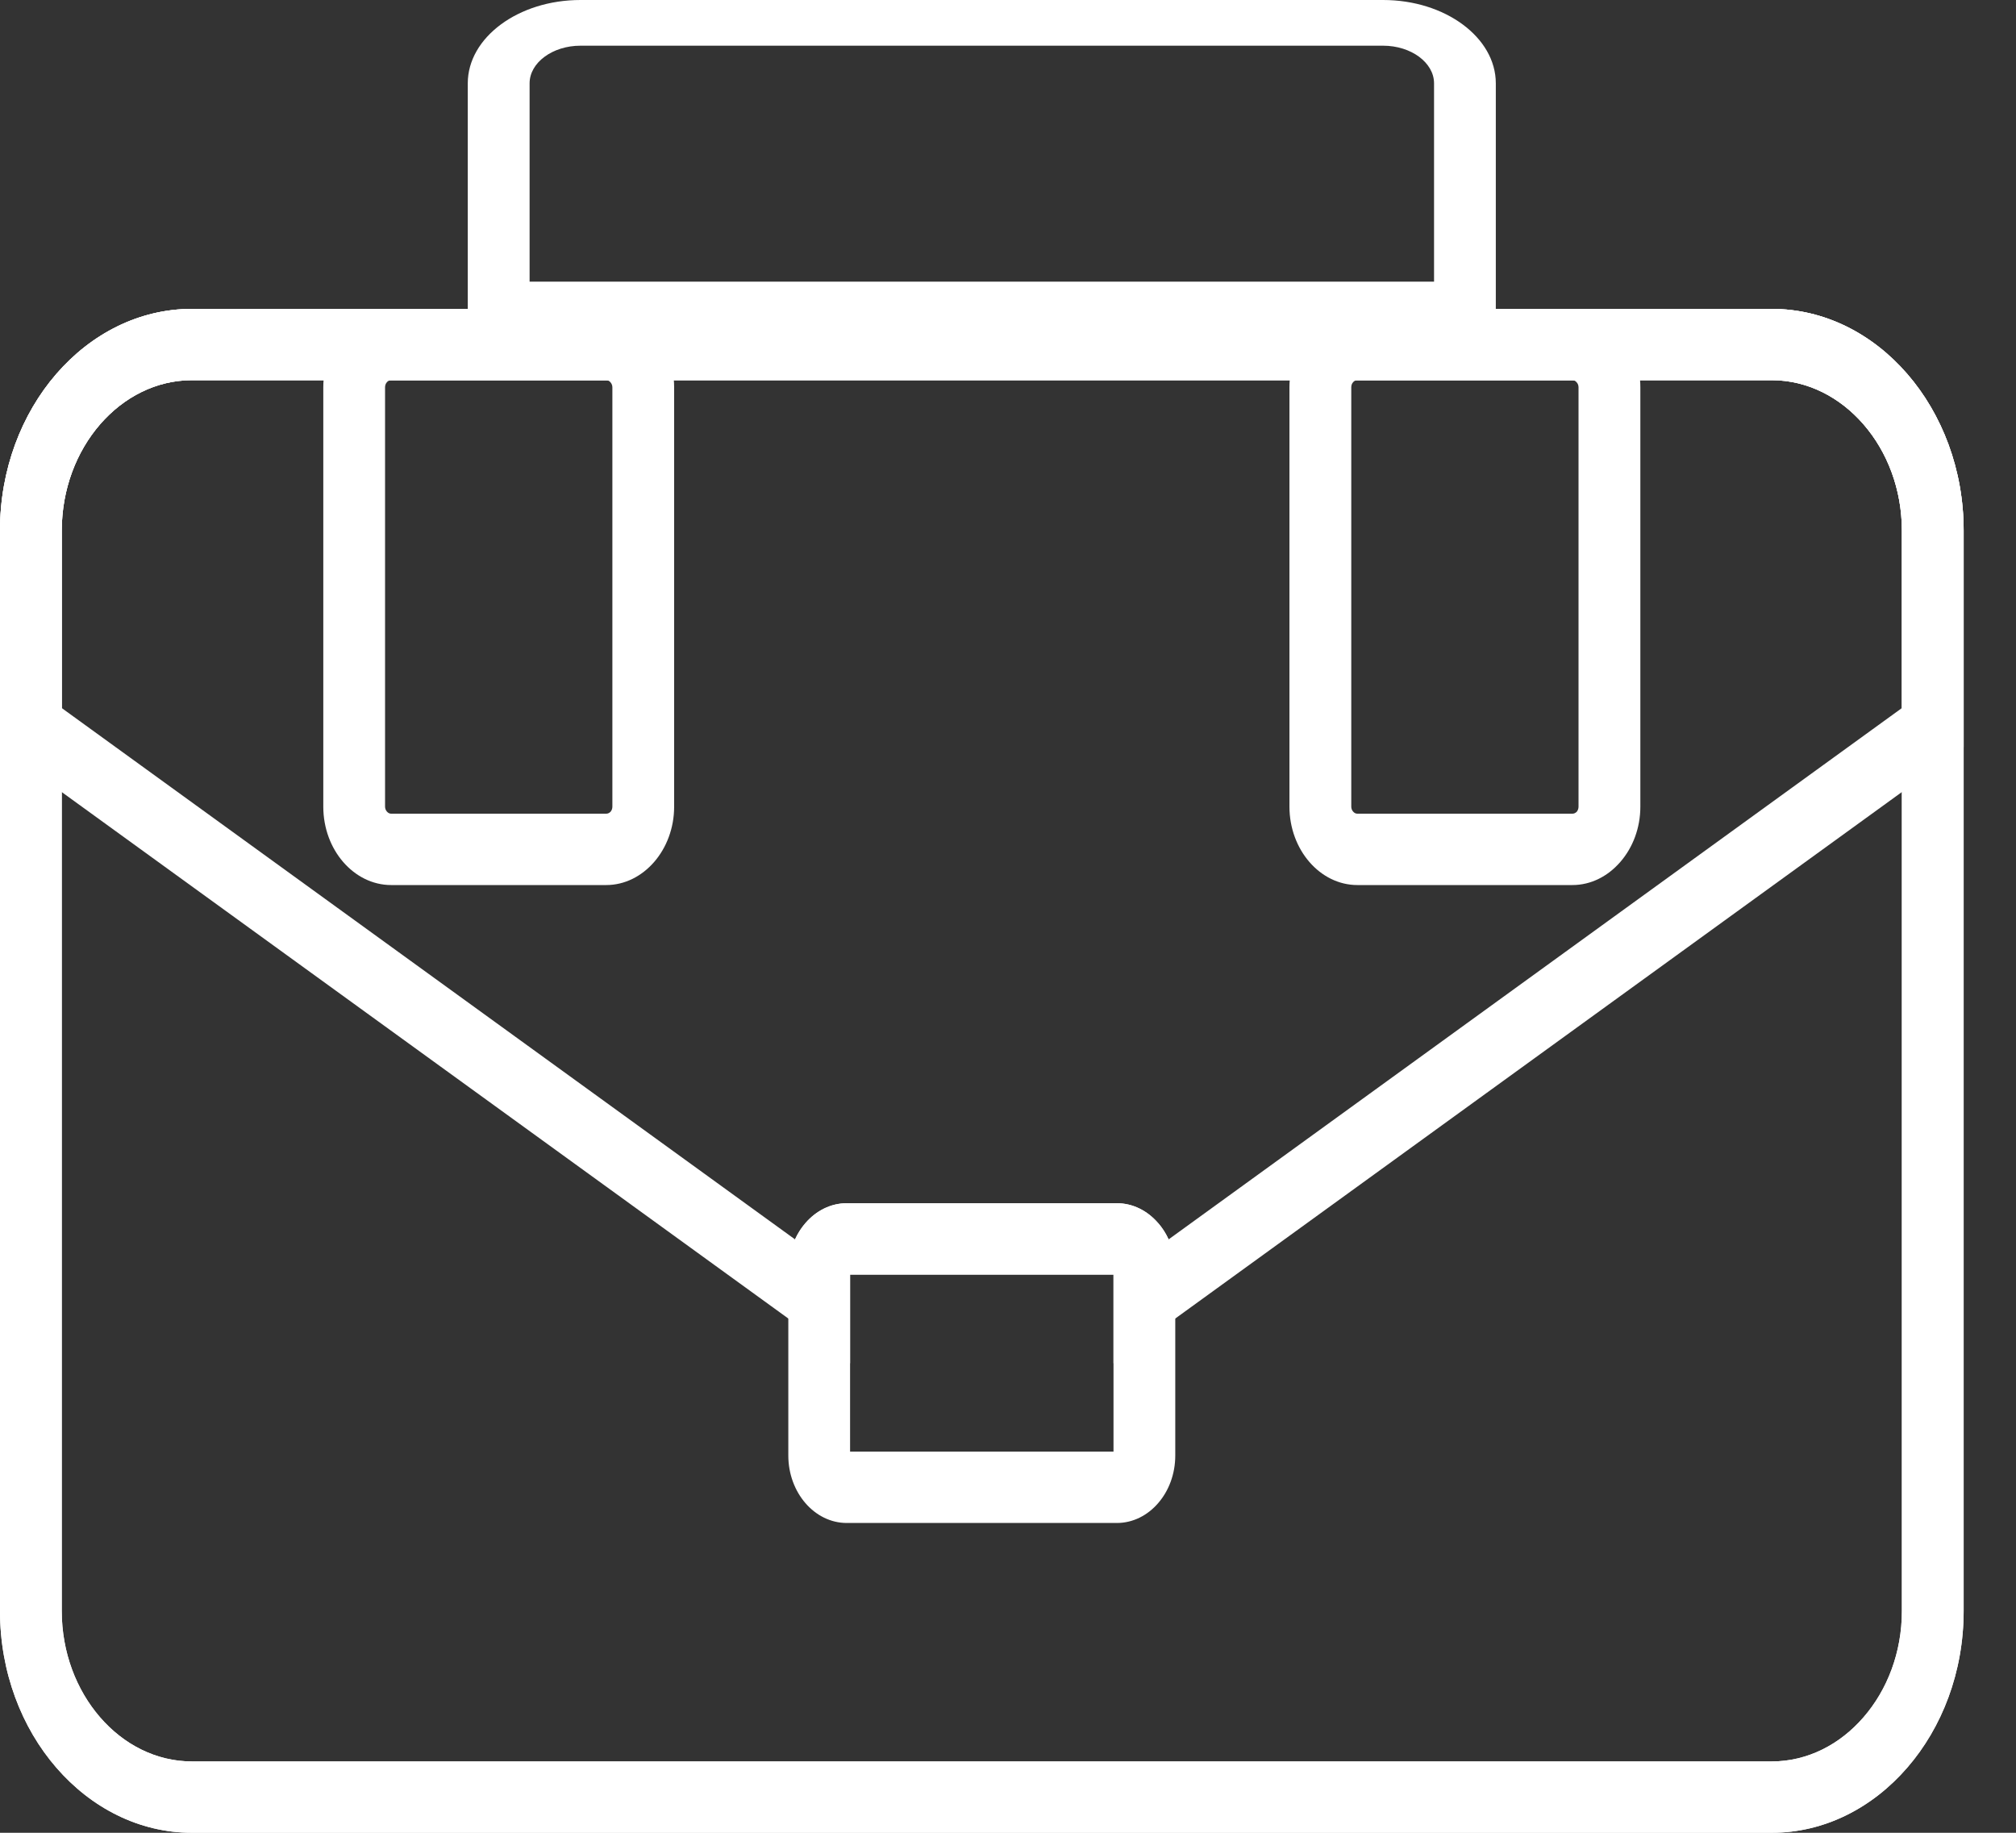
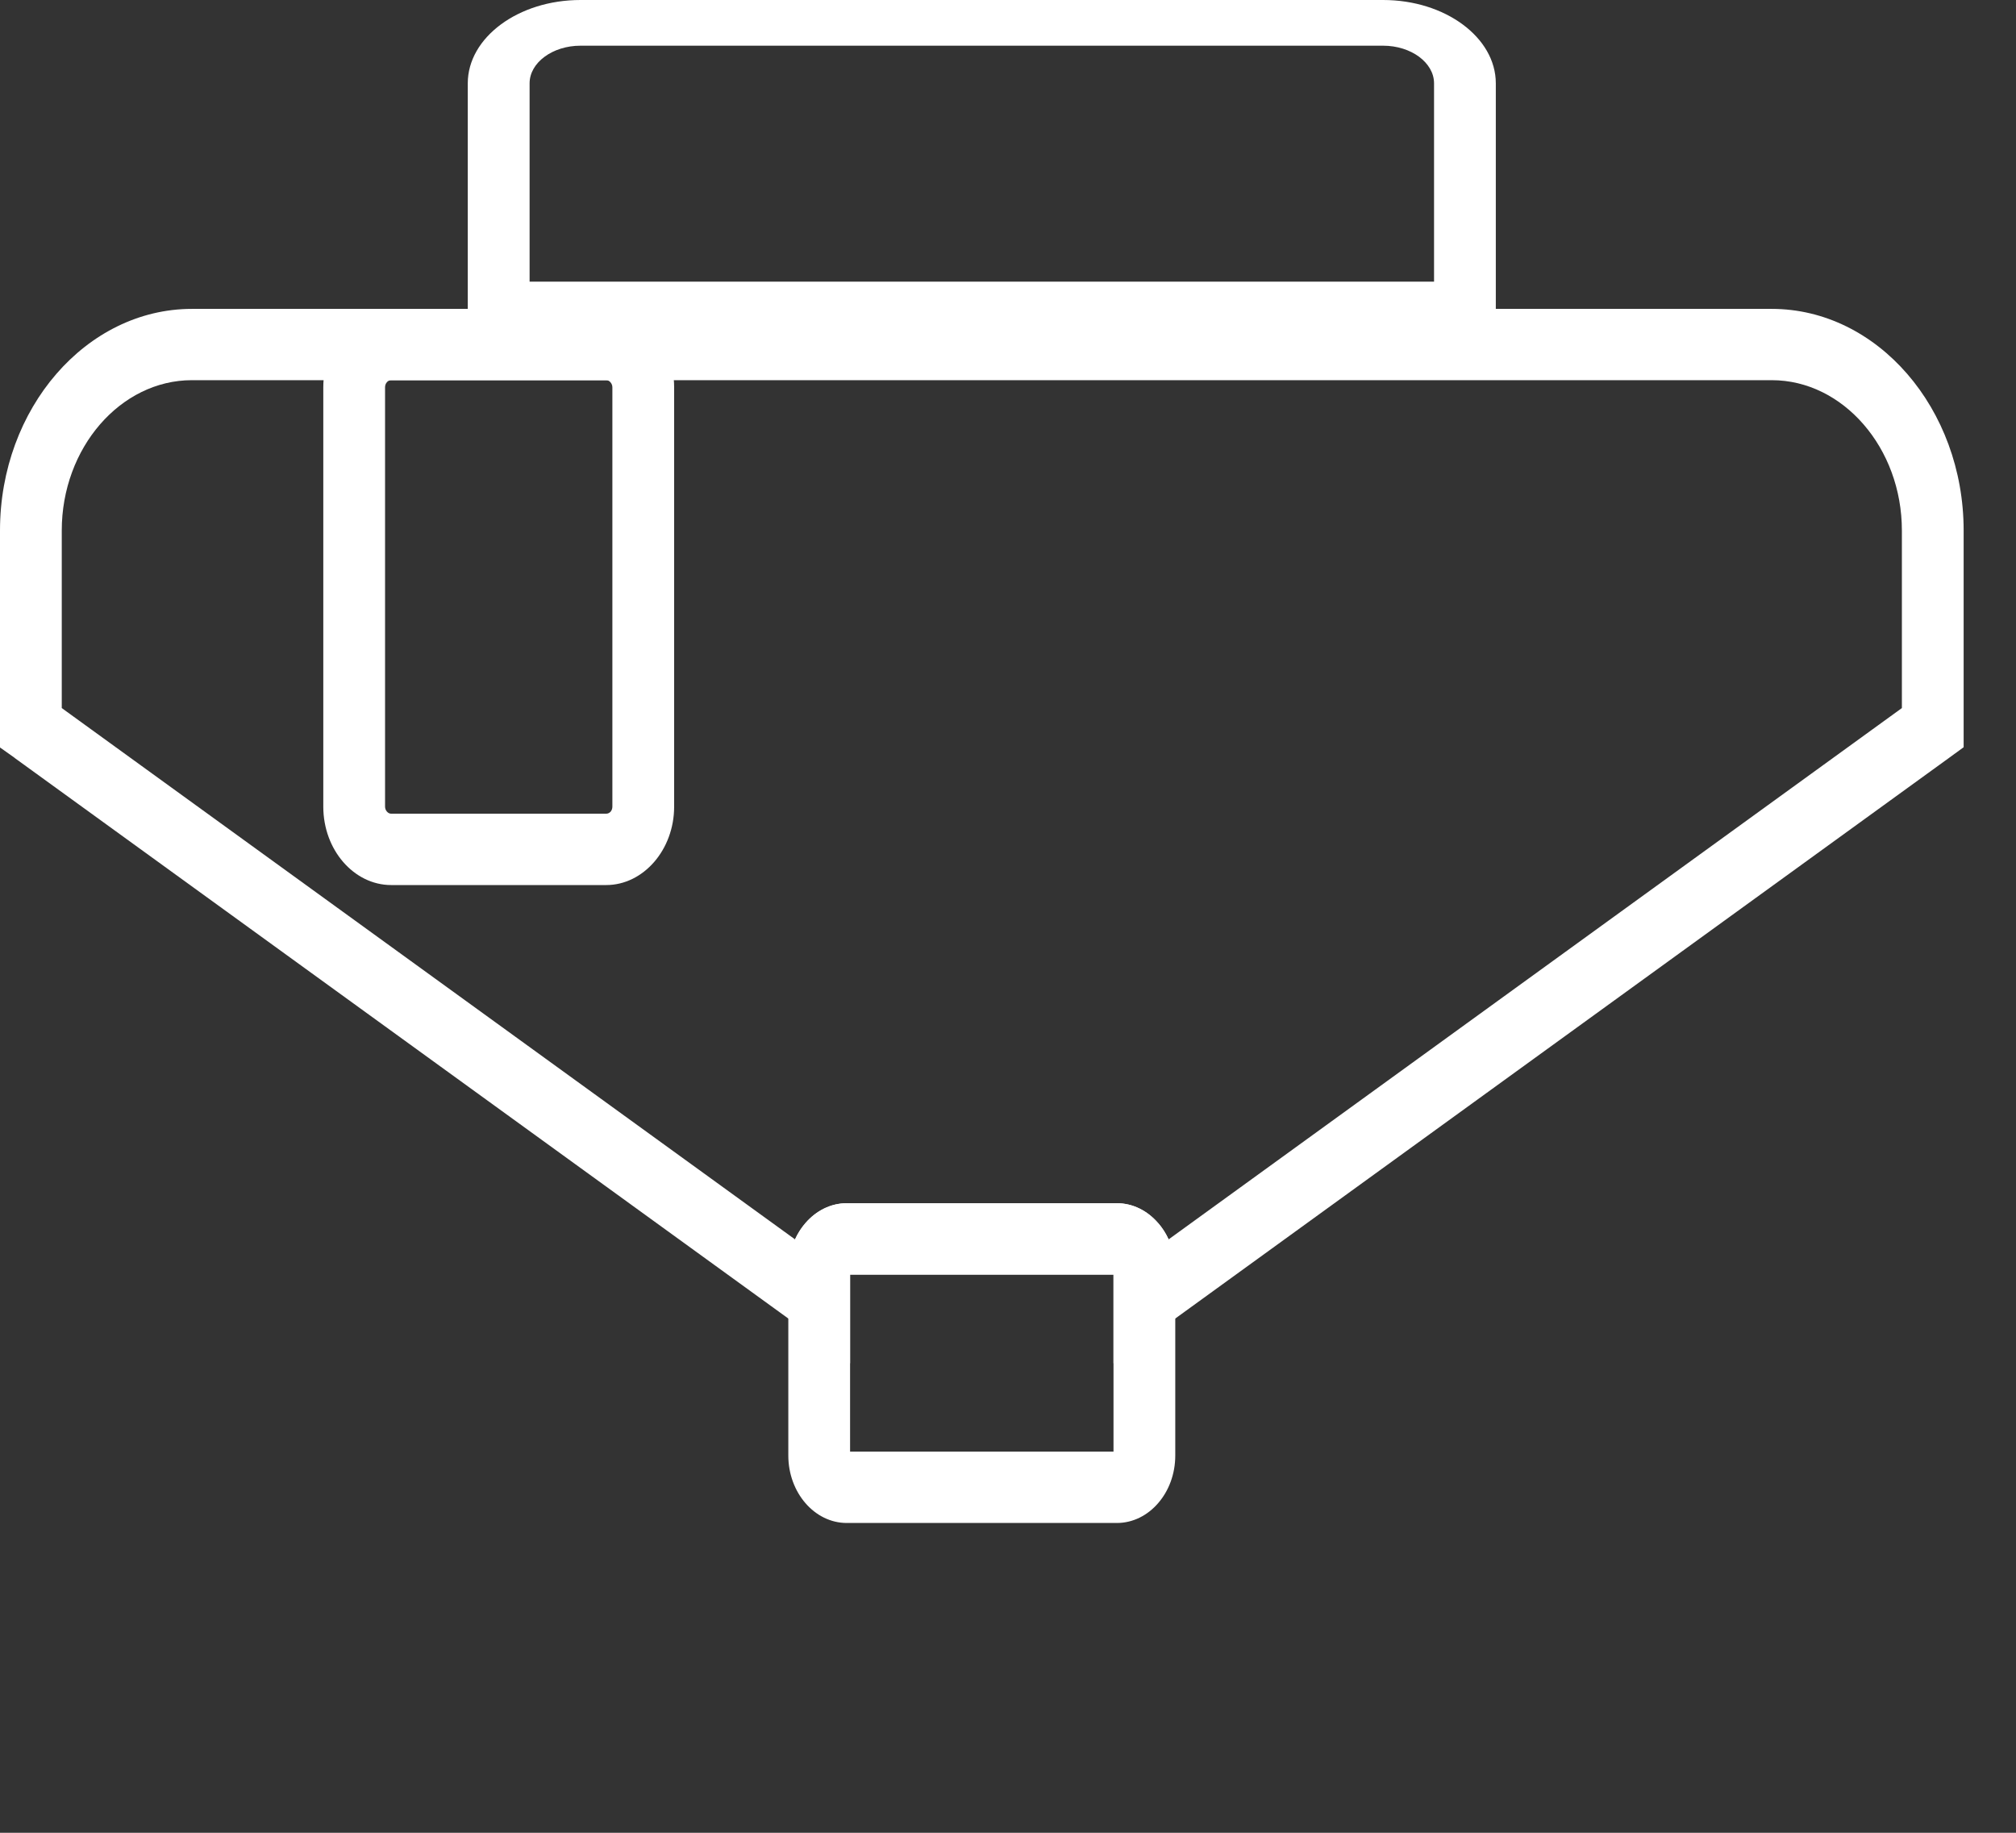
<svg xmlns="http://www.w3.org/2000/svg" width="33" height="30" viewBox="0 0 33 30" fill="none">
  <rect x="0" y="0" width="33" height="30" fill="#333333" stroke="none" />
-   <path d="M3.141 5.056H29.002C29.866 5.056 30.651 5.464 31.22 6.121C31.789 6.778 32.143 7.685 32.143 8.684V26.371C32.143 27.37 31.789 28.278 31.22 28.934C30.651 29.591 29.866 30 29.002 30H3.141C2.277 30 1.491 29.591 0.922 28.934C0.353 28.278 0 27.37 0 26.371V8.684C0 7.685 0.353 6.778 0.922 6.121C1.491 5.464 2.277 5.056 3.141 5.056ZM29.002 6.223H3.141C2.556 6.223 2.023 6.501 1.637 6.947C1.251 7.393 1.011 8.008 1.011 8.684V26.371C1.011 27.048 1.251 27.662 1.637 28.108C2.023 28.555 2.556 28.832 3.141 28.832H29.002C29.587 28.832 30.119 28.555 30.505 28.108C30.892 27.662 31.132 27.048 31.132 26.371V8.684C31.132 8.008 30.892 7.393 30.505 6.947C30.119 6.501 29.587 6.223 29.002 6.223Z" fill="white" />
  <path d="M9.502 0H22.64C23.148 0 23.609 0.153 23.943 0.4C24.277 0.647 24.485 0.988 24.485 1.364V5.357H7.657V1.364C7.657 0.988 7.865 0.647 8.199 0.4C8.533 0.153 8.994 0 9.502 0ZM22.64 0.748H9.502C9.273 0.748 9.065 0.817 8.914 0.929C8.762 1.041 8.669 1.195 8.669 1.364V4.61H23.474V1.364C23.474 1.195 23.38 1.041 23.229 0.929C23.077 0.817 22.869 0.748 22.64 0.748Z" fill="white" />
  <path d="M5.292 13.204V6.34C5.292 5.988 5.417 5.669 5.618 5.435L5.62 5.432C5.822 5.2 6.1 5.056 6.403 5.056H9.923C10.229 5.056 10.508 5.2 10.709 5.432C10.91 5.665 11.035 5.986 11.035 6.34V13.204C11.035 13.556 10.91 13.875 10.709 14.108L10.707 14.11C10.506 14.342 10.228 14.487 9.923 14.487H6.403C6.097 14.487 5.819 14.342 5.618 14.11C5.417 13.878 5.292 13.557 5.292 13.204ZM6.303 6.34V13.204C6.303 13.234 6.315 13.264 6.333 13.284C6.351 13.306 6.377 13.319 6.403 13.319H9.923C9.951 13.319 9.977 13.306 9.995 13.286C10.013 13.265 10.024 13.236 10.024 13.204V6.34C10.024 6.309 10.012 6.279 9.994 6.259C9.976 6.236 9.951 6.223 9.923 6.223H6.403C6.375 6.223 6.35 6.236 6.333 6.256L6.331 6.259C6.314 6.278 6.303 6.307 6.303 6.34Z" fill="white" />
-   <path d="M21.107 13.204V6.34C21.107 5.988 21.233 5.669 21.434 5.435L21.436 5.432C21.638 5.2 21.915 5.056 22.219 5.056H25.739C26.045 5.056 26.323 5.2 26.524 5.432C26.726 5.665 26.851 5.986 26.851 6.34V13.204C26.851 13.556 26.726 13.875 26.524 14.108L26.522 14.11C26.321 14.342 26.044 14.487 25.739 14.487H22.219C21.913 14.487 21.635 14.342 21.434 14.11C21.233 13.878 21.107 13.557 21.107 13.204ZM22.119 6.34V13.204C22.119 13.234 22.13 13.264 22.149 13.284C22.167 13.306 22.192 13.319 22.219 13.319H25.739C25.767 13.319 25.792 13.306 25.811 13.286C25.828 13.265 25.839 13.236 25.839 13.204V6.34C25.839 6.309 25.828 6.279 25.809 6.259C25.791 6.236 25.766 6.223 25.739 6.223H22.219C22.191 6.223 22.166 6.236 22.149 6.256L22.147 6.259C22.129 6.278 22.119 6.307 22.119 6.34Z" fill="white" />
  <path d="M19.129 20.287L31.132 11.59V8.684C31.132 8.008 30.892 7.393 30.505 6.947C30.119 6.501 29.587 6.223 29.002 6.223H3.141C2.556 6.223 2.023 6.501 1.637 6.947C1.251 7.393 1.011 8.008 1.011 8.684V11.59L13.014 20.287C13.059 20.187 13.117 20.098 13.185 20.02C13.358 19.819 13.597 19.695 13.861 19.695H18.282C18.544 19.695 18.783 19.819 18.956 20.02H18.958C19.026 20.098 19.084 20.187 19.129 20.287ZM31.903 12.406L18.227 22.315V20.863H13.915V22.315L0.239 12.406L0.24 12.405L0 12.235V8.684C0 7.685 0.353 6.778 0.922 6.121C1.491 5.464 2.277 5.056 3.141 5.056H29.002C29.866 5.056 30.651 5.464 31.22 6.121C31.789 6.778 32.143 7.685 32.143 8.684V12.231L31.903 12.406Z" fill="white" />
-   <path d="M3.141 5.056H29.002C29.866 5.056 30.651 5.464 31.22 6.121C31.789 6.778 32.143 7.685 32.143 8.684V26.371C32.143 27.37 31.789 28.278 31.22 28.934C30.651 29.591 29.866 30 29.002 30H3.141C2.277 30 1.491 29.591 0.922 28.934C0.353 28.278 0 27.37 0 26.371V8.684C0 7.685 0.353 6.778 0.922 6.121C1.491 5.464 2.277 5.056 3.141 5.056ZM29.002 6.223H3.141C2.556 6.223 2.023 6.501 1.637 6.947C1.251 7.393 1.011 8.008 1.011 8.684V26.371C1.011 27.048 1.251 27.662 1.637 28.108C2.023 28.555 2.556 28.832 3.141 28.832H29.002C29.587 28.832 30.119 28.555 30.505 28.108C30.892 27.662 31.132 27.048 31.132 26.371V8.684C31.132 8.008 30.892 7.393 30.505 6.947C30.119 6.501 29.587 6.223 29.002 6.223Z" fill="white" />
  <path d="M13.861 19.695H18.282C18.545 19.695 18.785 19.819 18.958 20.02C19.131 20.219 19.238 20.495 19.238 20.799V23.825C19.238 24.129 19.131 24.405 18.958 24.604C18.785 24.805 18.545 24.929 18.282 24.929H13.861C13.597 24.929 13.358 24.805 13.184 24.604C13.012 24.405 12.904 24.129 12.904 23.825V20.799C12.904 20.495 13.012 20.219 13.184 20.02C13.358 19.819 13.597 19.695 13.861 19.695ZM18.227 20.863H13.915V23.761H18.227V20.863Z" fill="white" />
</svg>